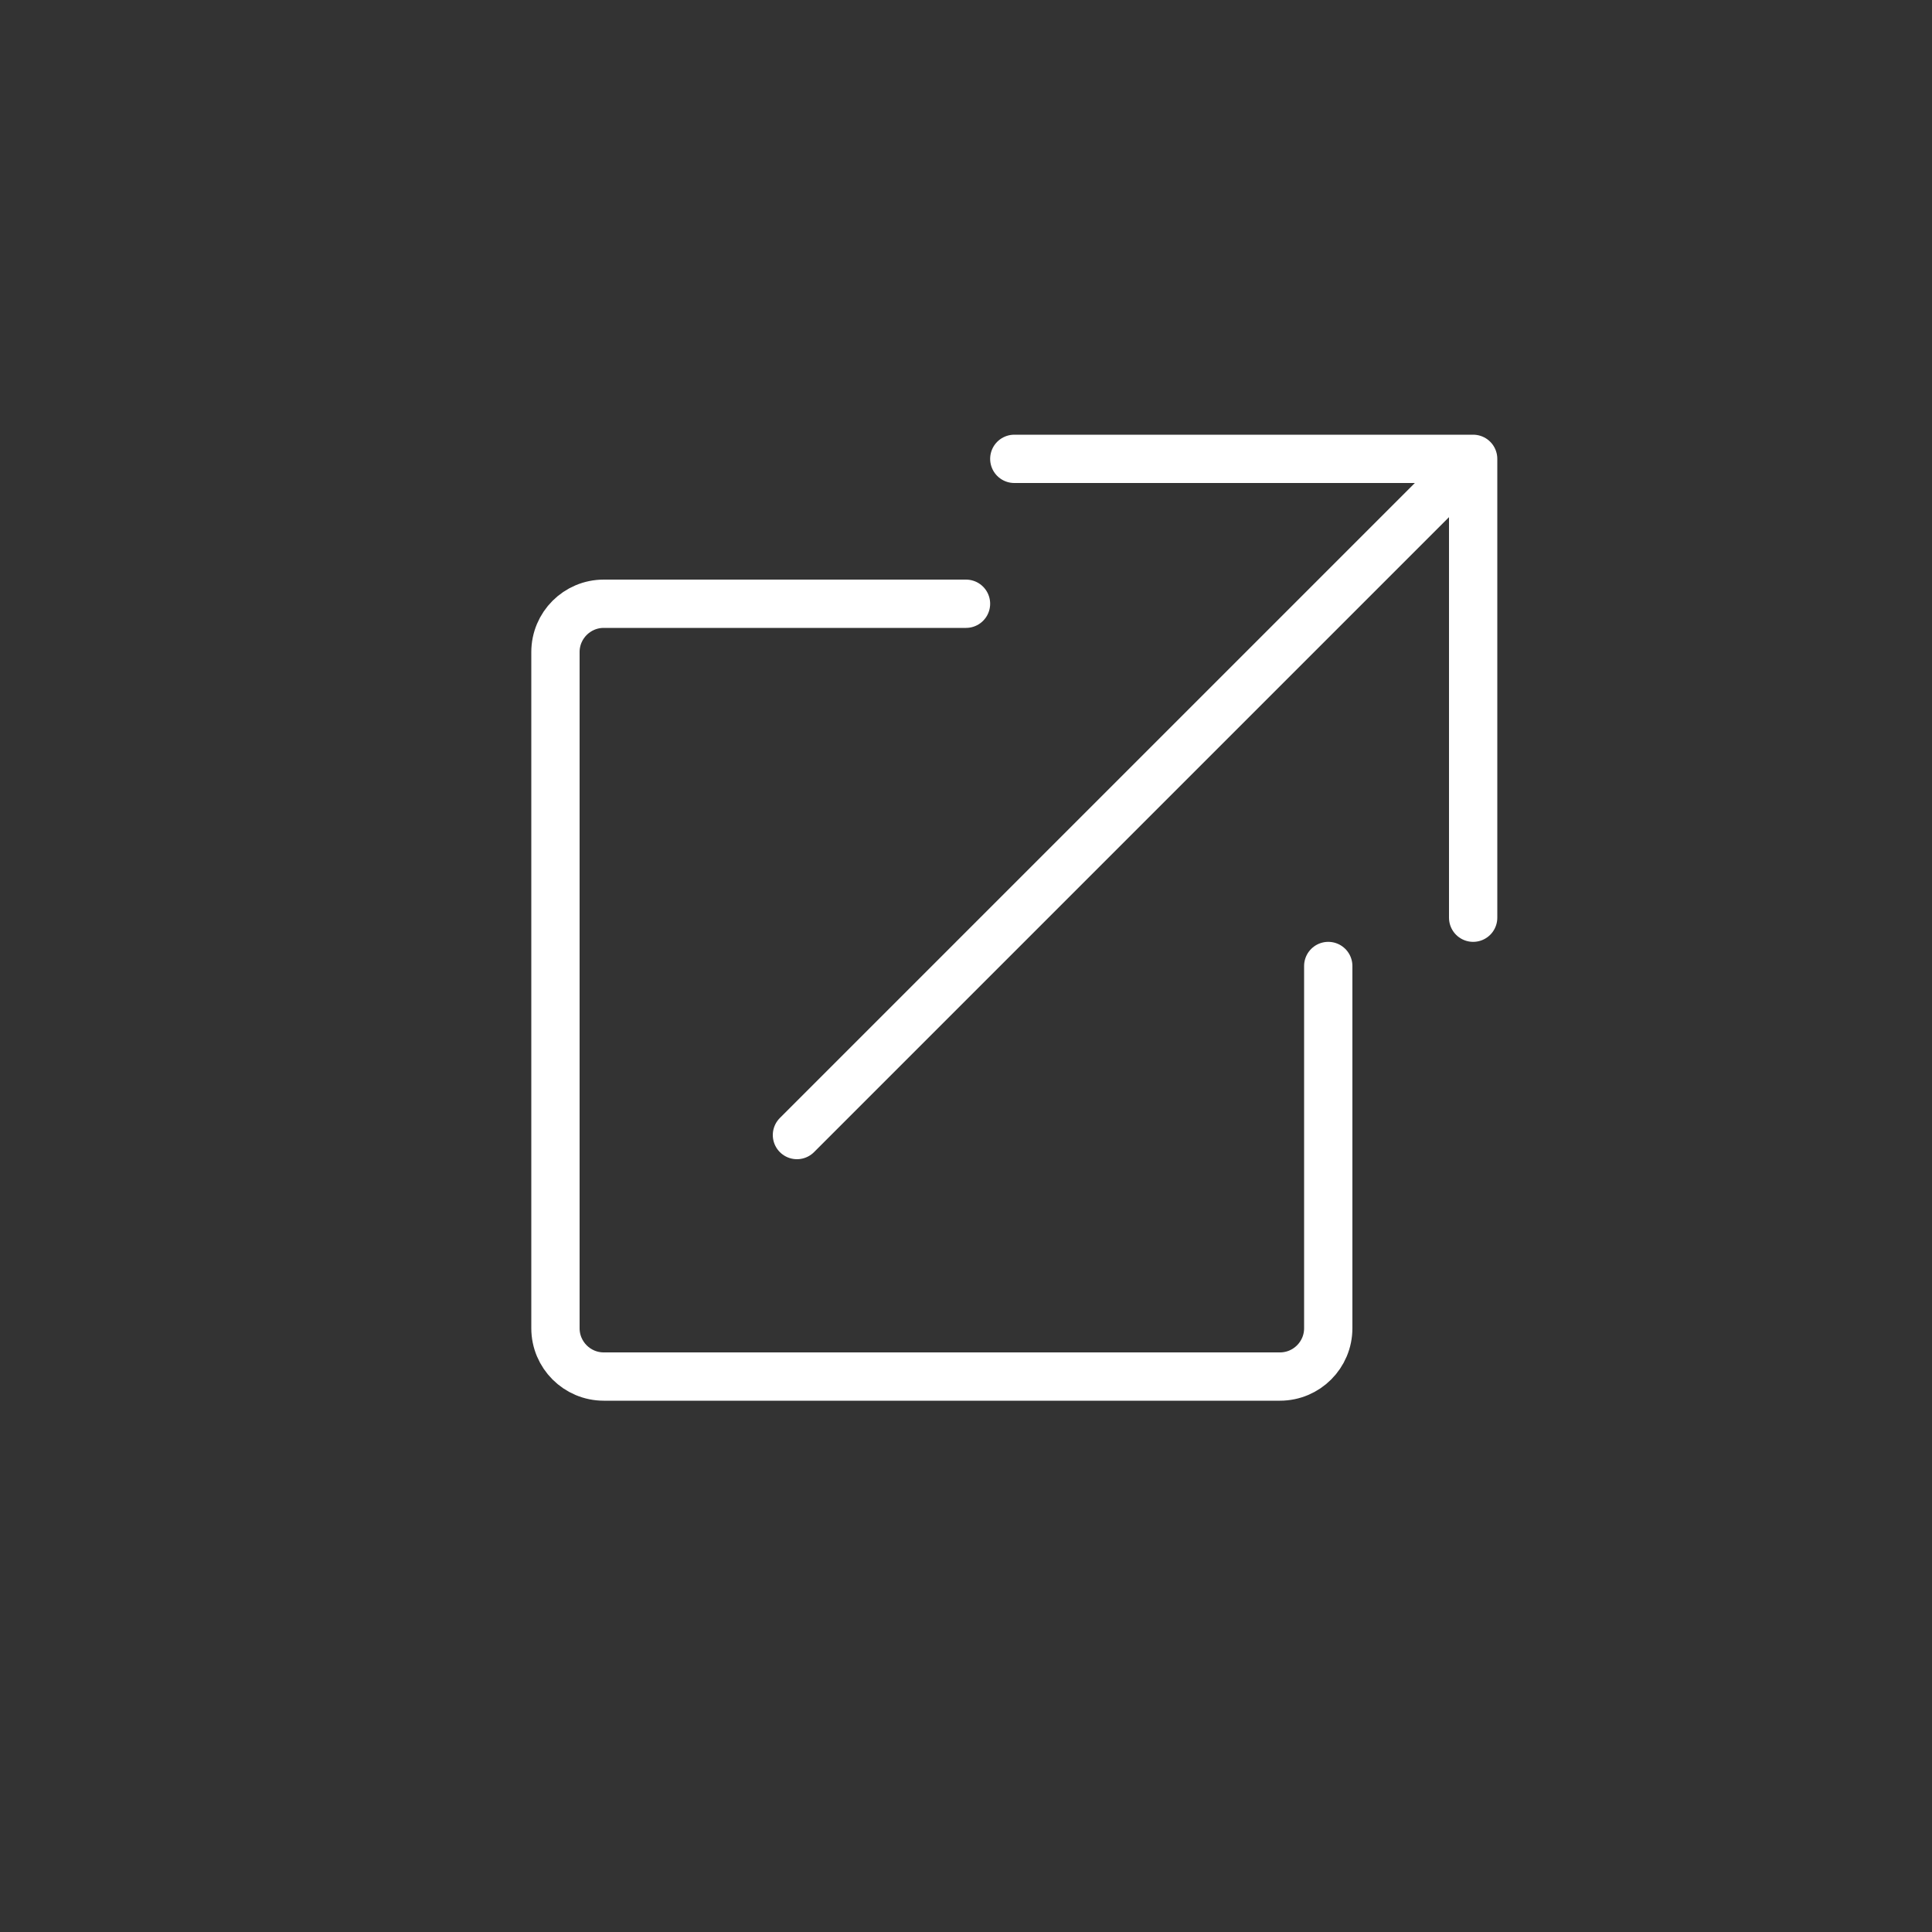
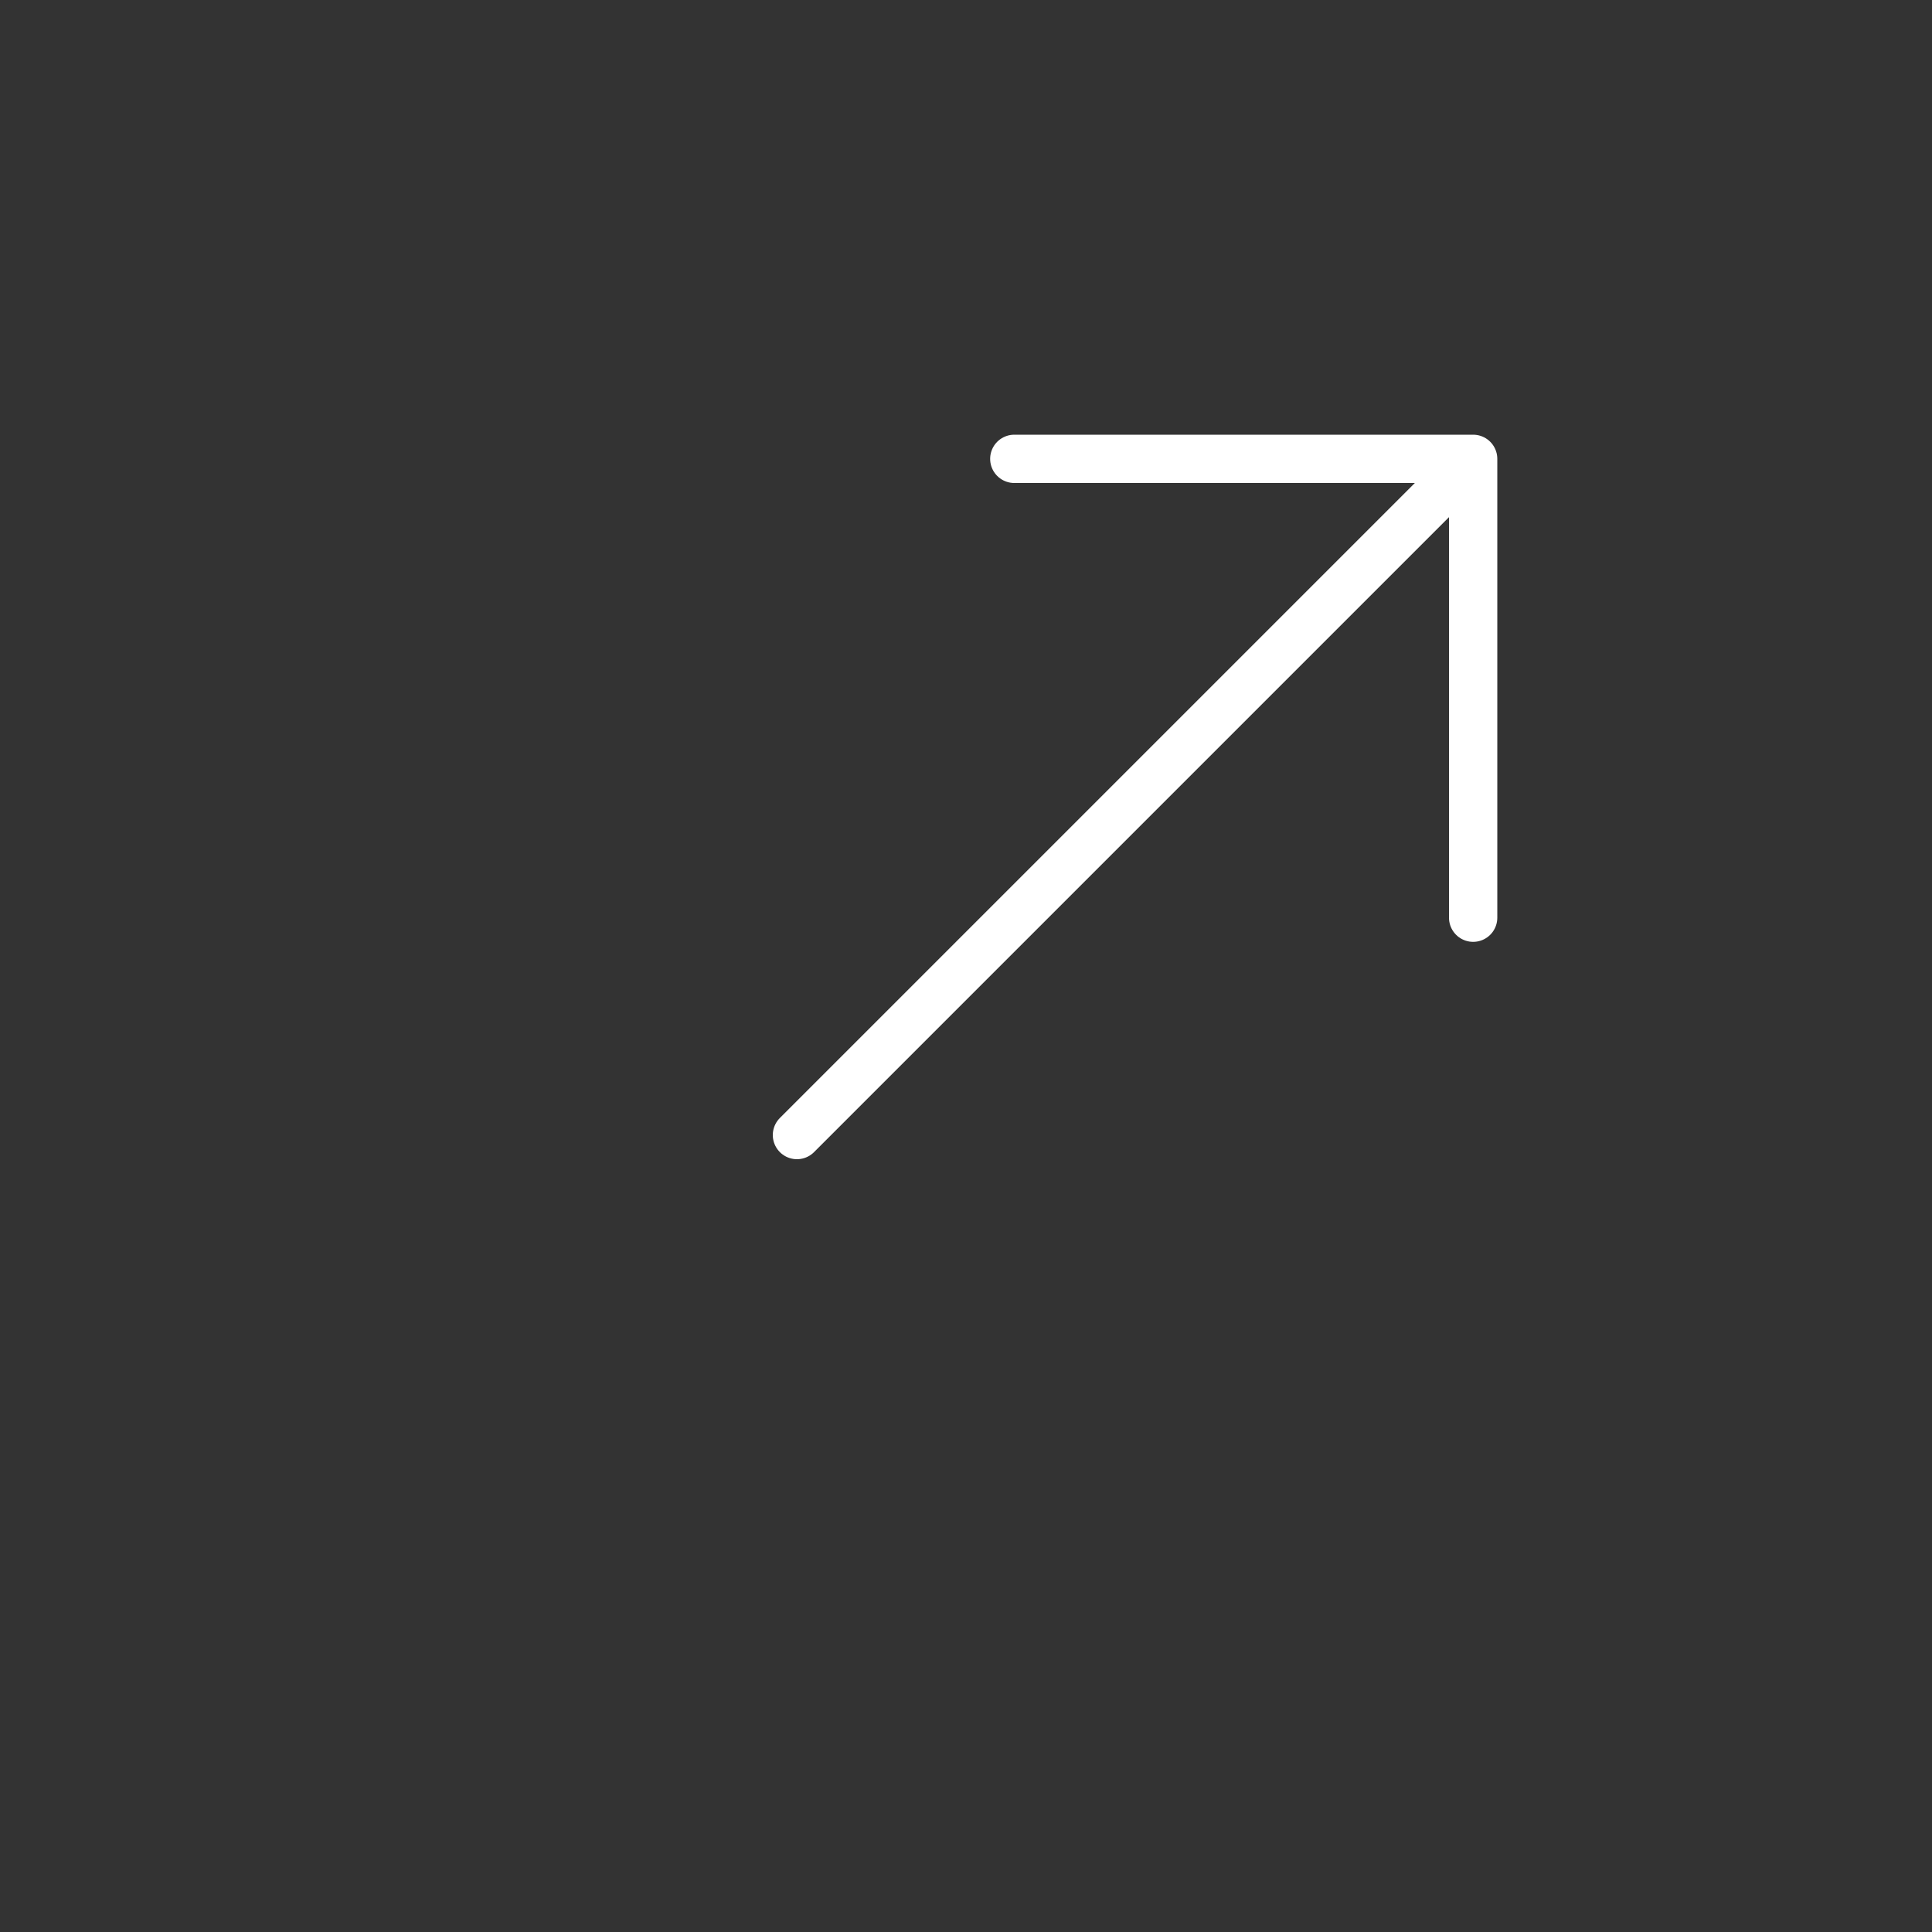
<svg xmlns="http://www.w3.org/2000/svg" width="40" height="40" viewBox="0 0 40 40" fill="none">
  <rect x="0" y="0" width="40" height="40" fill="#333333" stroke="none" />
  <path d="M21 9.5H30.5M30.5 9.5V19M30.5 9.5L16.5 23.5" stroke="white" stroke-linecap="round" stroke-linejoin="round" />
-   <path d="M20 12.5H12.5C11.948 12.5 11.5 12.948 11.5 13.5V27.5C11.5 28.052 11.948 28.5 12.5 28.5H26.5C27.052 28.5 27.5 28.052 27.5 27.5V20" stroke="white" stroke-linecap="round" stroke-linejoin="round" />
</svg>